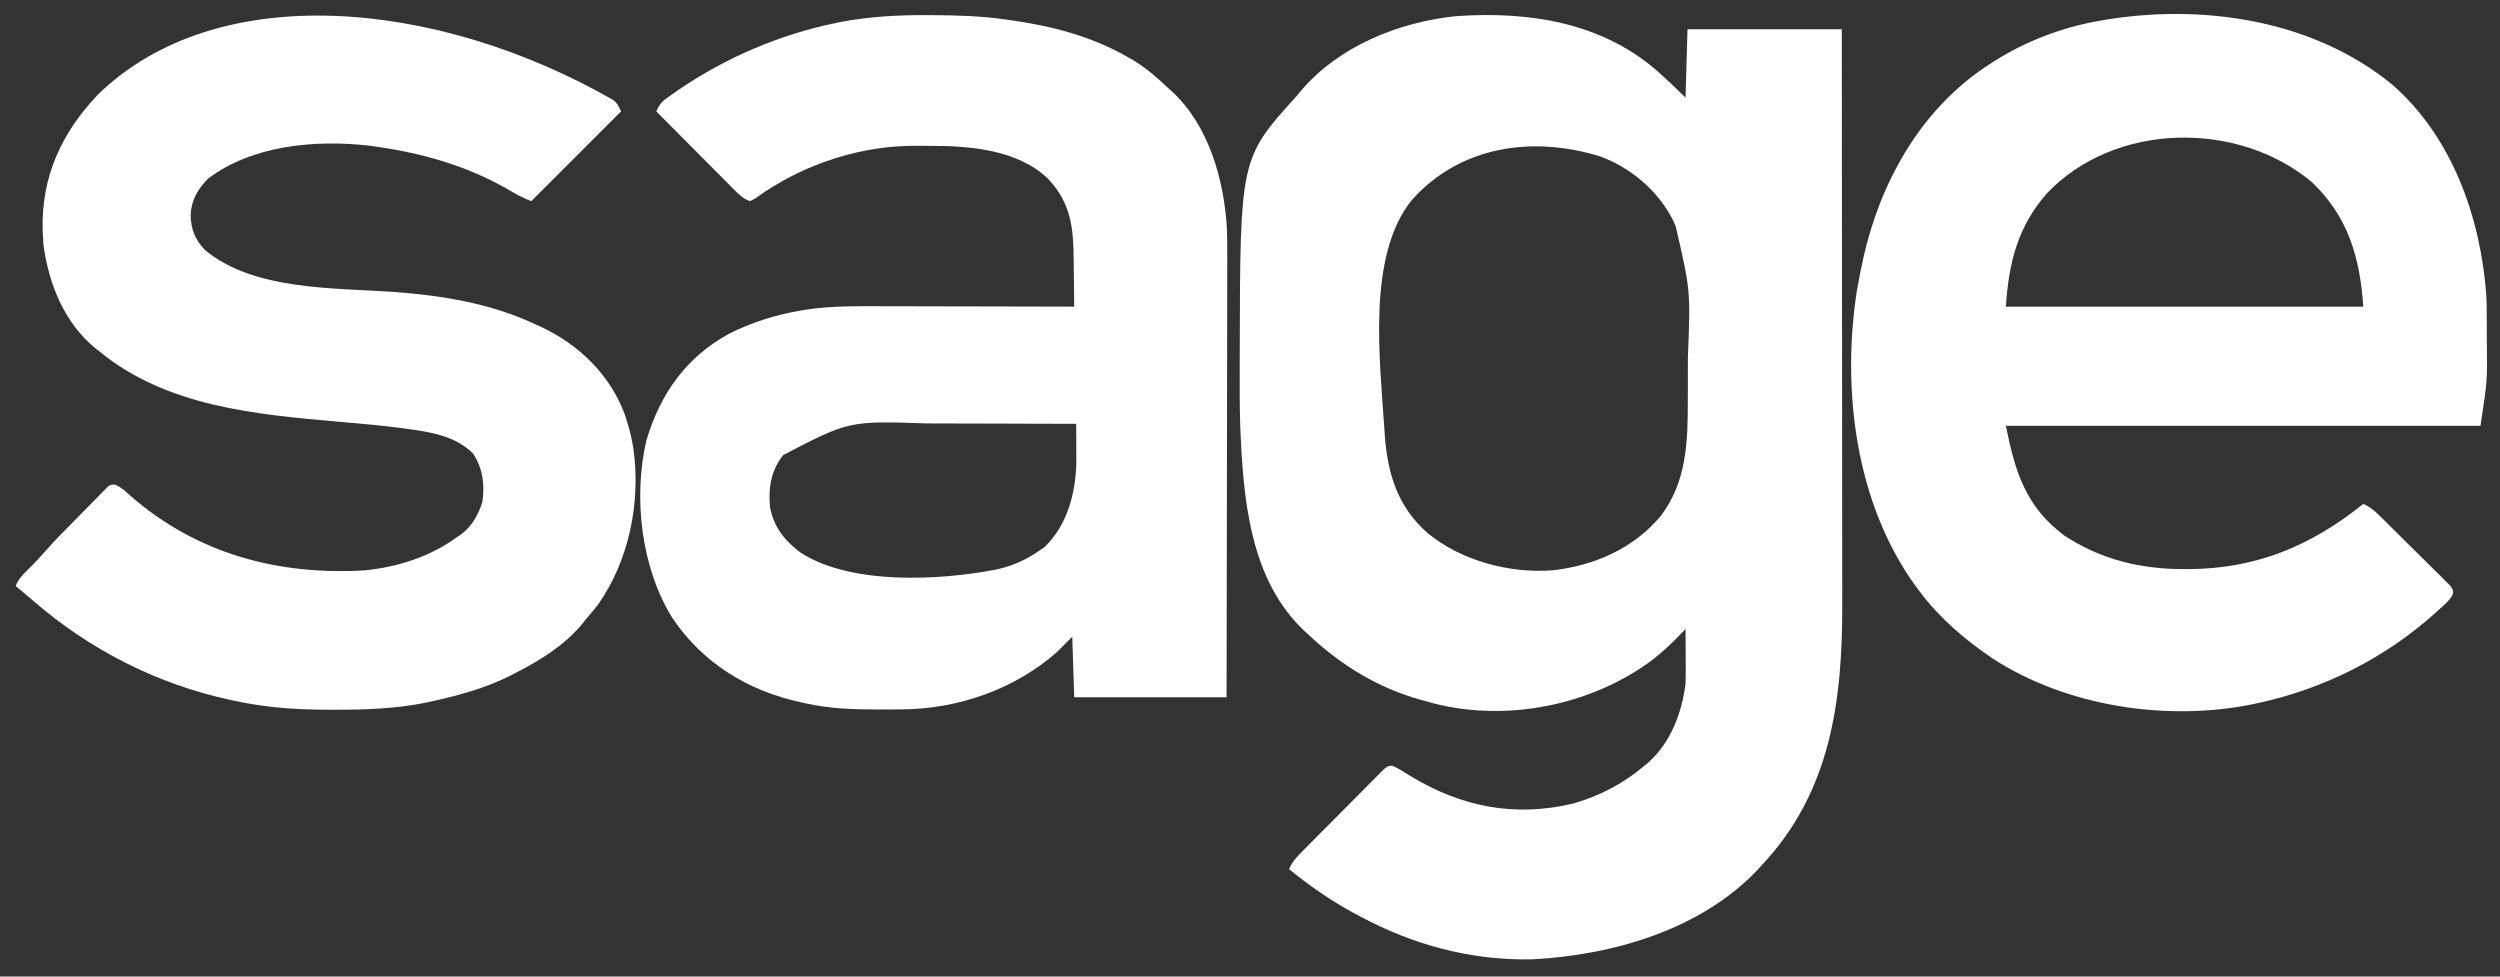
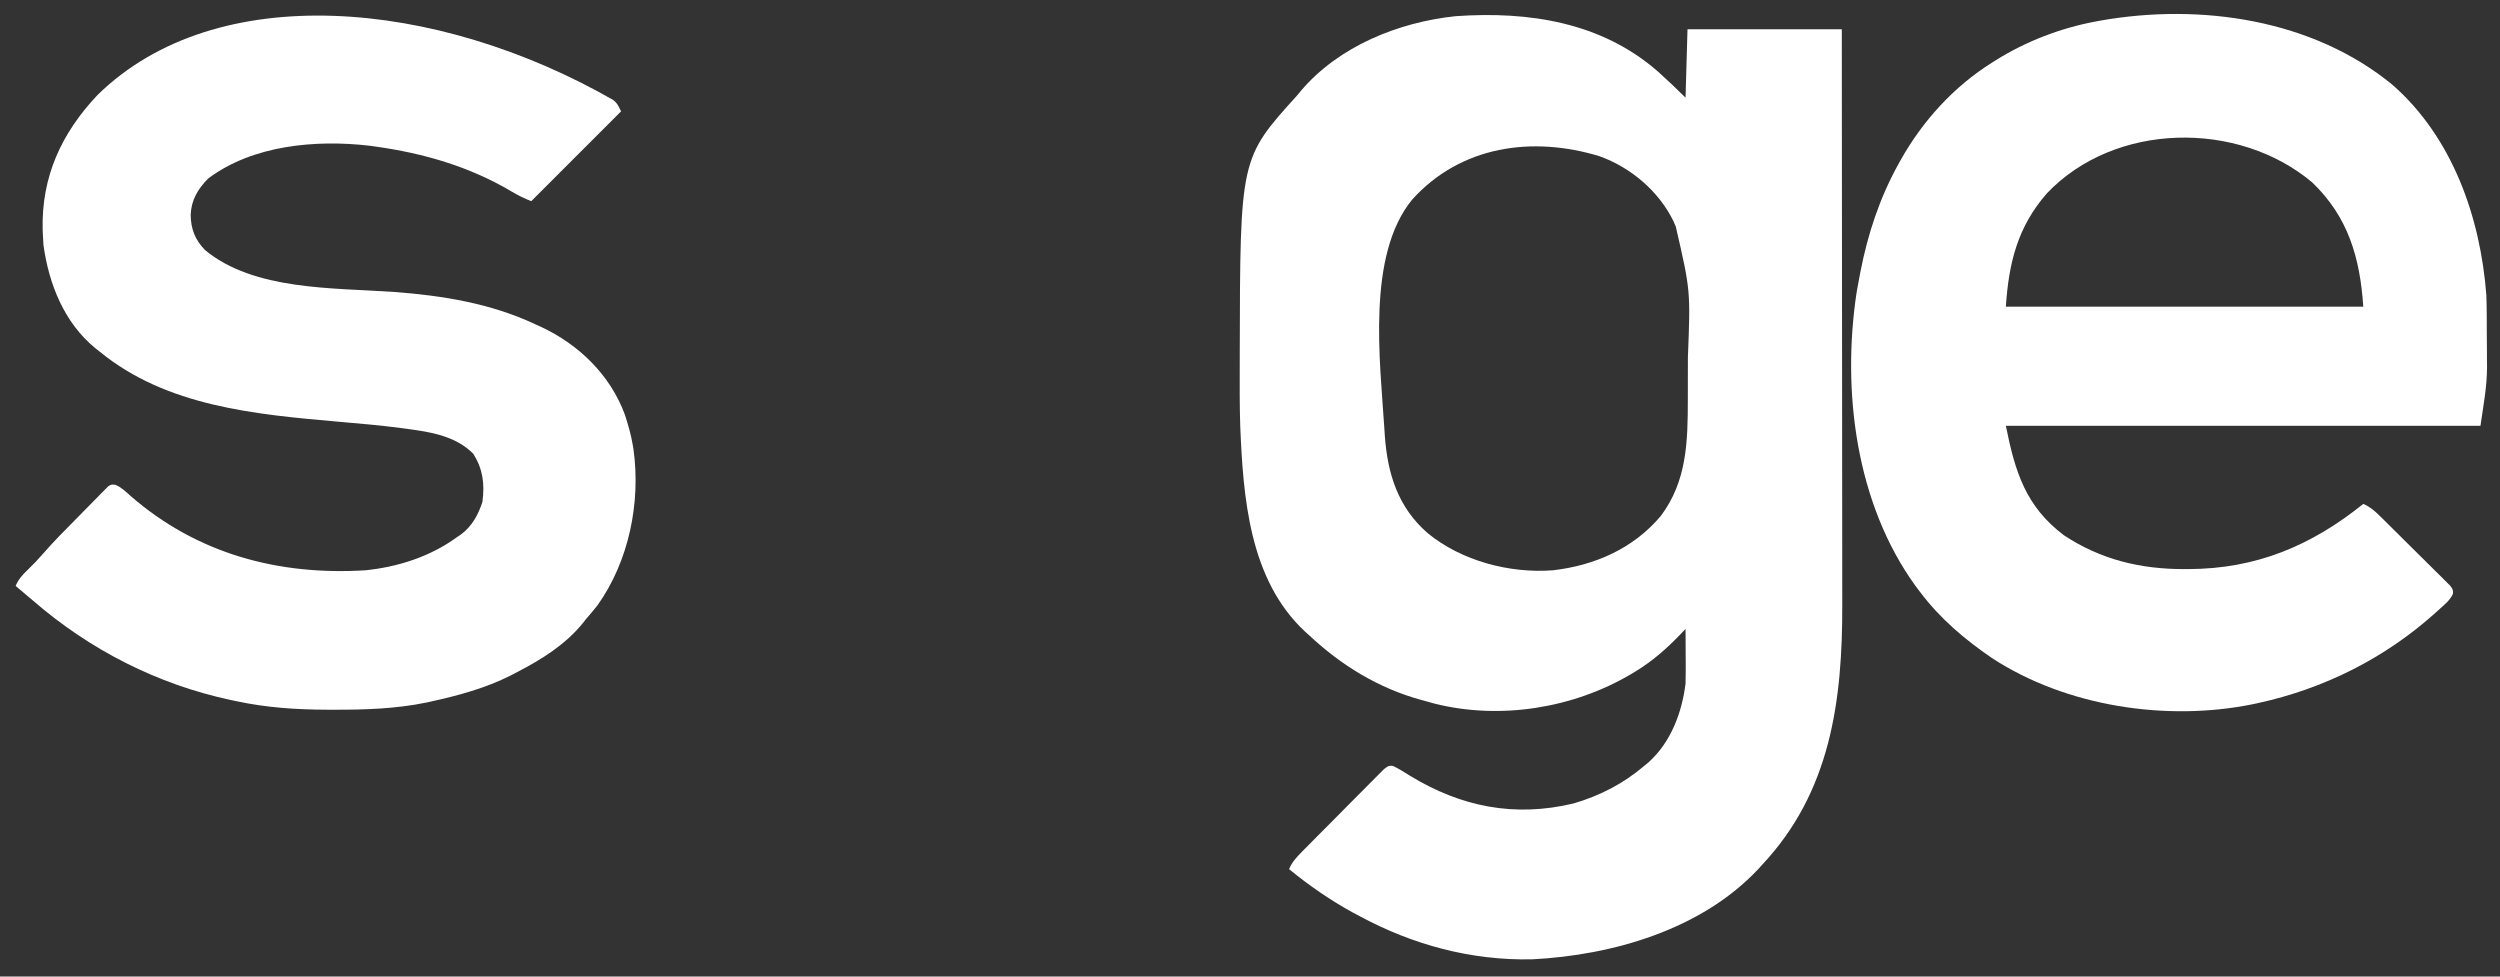
<svg xmlns="http://www.w3.org/2000/svg" version="1.1" width="1280" height="500">
  <rect width="100%" height="100%" fill="#333333" stroke="none" />
  <path d="M0 0 C4.755 4.295 9.433 8.677 13.964 13.208 C14.294 1.658 14.624 -9.892 14.964 -21.792 C41.034 -21.792 67.104 -21.792 93.964 -21.792 C94.009 18.82 94.045 59.433 94.066 100.045 C94.069 104.851 94.072 109.657 94.074 114.463 C94.075 115.898 94.075 115.898 94.076 117.362 C94.084 132.807 94.1 148.252 94.119 163.698 C94.137 179.572 94.148 195.447 94.153 211.321 C94.155 221.099 94.164 230.877 94.18 240.655 C94.191 247.38 94.194 254.105 94.191 260.831 C94.19 264.698 94.192 268.565 94.203 272.432 C94.335 321.97 88.32 368.713 52.964 406.208 C52.364 406.873 51.763 407.538 51.144 408.224 C21.967 439.296 -23.505 452.287 -64.7 454.396 C-96.037 454.994 -125.576 447.009 -153.036 432.208 C-154.772 431.286 -154.772 431.286 -156.543 430.345 C-168.022 424.03 -178.898 416.508 -189.036 408.208 C-187.477 404.491 -185.192 402.093 -182.374 399.24 C-181.666 398.52 -181.666 398.52 -180.944 397.785 C-179.389 396.206 -177.826 394.634 -176.262 393.063 C-175.176 391.968 -174.09 390.873 -173.004 389.778 C-170.729 387.487 -168.451 385.2 -166.169 382.916 C-163.243 379.984 -160.333 377.037 -157.427 374.085 C-155.191 371.82 -152.944 369.565 -150.694 367.314 C-149.616 366.232 -148.542 365.145 -147.472 364.055 C-145.978 362.534 -144.47 361.03 -142.956 359.529 C-141.673 358.238 -141.673 358.238 -140.363 356.921 C-138.036 355.208 -138.036 355.208 -135.925 355.324 C-132.876 356.751 -130.065 358.541 -127.223 360.333 C-101.011 376.331 -73.631 381.801 -43.411 374.583 C-29.848 370.618 -17.783 364.39 -7.036 355.208 C-6.3 354.596 -5.564 353.983 -4.805 353.353 C6.487 343.109 12.128 328.026 13.964 313.208 C14.041 310.94 14.072 308.669 14.062 306.399 C14.059 305.159 14.056 303.918 14.052 302.64 C14.044 301.363 14.035 300.086 14.027 298.771 C14.02 296.815 14.02 296.815 14.013 294.819 C14.001 291.616 13.985 288.412 13.964 285.208 C13.177 286.042 12.389 286.876 11.578 287.735 C4.293 295.318 -2.981 301.766 -12.036 307.208 C-12.971 307.772 -12.971 307.772 -13.924 308.348 C-43.563 325.87 -80.975 331.899 -114.559 323.454 C-116.053 323.045 -117.545 322.629 -119.036 322.208 C-119.775 322.01 -120.514 321.811 -121.275 321.607 C-143.32 315.559 -162.49 303.784 -179.036 288.208 C-179.941 287.4 -179.941 287.4 -180.864 286.575 C-209.455 259.988 -212.542 217.734 -214.036 181.208 C-214.364 170.865 -214.333 160.514 -214.293 150.168 C-214.285 147.98 -214.281 145.792 -214.277 143.605 C-214.079 44.293 -214.079 44.293 -185.036 12.208 C-184.026 10.988 -184.026 10.988 -182.997 9.743 C-163.632 -13.107 -133.007 -25.449 -103.711 -28.511 C-66.395 -31.127 -28.947 -25.483 0 0 Z M-126.04 65.431 C-149.364 93.995 -142.493 147.752 -140.223 182.896 C-140.153 184.034 -140.083 185.172 -140.011 186.344 C-138.552 206.08 -133.213 222.982 -118.036 236.208 C-100.727 250.398 -76.089 256.869 -54.036 255.208 C-32.608 252.757 -12.835 244.142 1.277 227.396 C14.763 209.461 15.113 189.108 15.132 167.501 C15.136 166.124 15.139 164.746 15.142 163.369 C15.148 160.497 15.15 157.626 15.15 154.754 C15.15 151.868 15.156 148.982 15.17 146.096 C16.51 111.928 16.51 111.928 8.964 79.208 C8.367 77.825 8.367 77.825 7.757 76.415 C0.235 61.045 -14.05 48.976 -30.036 43.208 C-64.37 32.709 -101.124 37.795 -126.04 65.431 Z " fill="#FFFFFF" transform="translate(849.036,36.792)" />
  <path d="M0 0 C30.645 26.894 44.957 67.727 47.996 107.527 C48.141 110.961 48.183 114.391 48.199 117.828 C48.205 118.785 48.211 119.742 48.216 120.728 C48.226 122.746 48.232 124.764 48.236 126.781 C48.246 129.794 48.277 132.806 48.309 135.818 C48.315 137.801 48.32 139.783 48.324 141.766 C48.337 142.632 48.349 143.498 48.362 144.391 C48.327 154.737 46.501 163.99 44.996 174.527 C-35.194 174.527 -115.384 174.527 -198.004 174.527 C-193.284 198.126 -187.859 215.8 -168.309 230.562 C-149.477 243.053 -128.981 247.965 -106.629 247.902 C-105.932 247.902 -105.234 247.902 -104.516 247.902 C-69.881 247.797 -41.716 235.993 -15.004 214.527 C-11.584 216.008 -9.324 217.939 -6.678 220.546 C-5.413 221.788 -5.413 221.788 -4.122 223.055 C-2.77 224.399 -2.77 224.399 -1.391 225.77 C-0.462 226.689 0.467 227.609 1.424 228.557 C3.386 230.502 5.343 232.451 7.297 234.403 C9.805 236.906 12.329 239.392 14.857 241.874 C17.265 244.245 19.655 246.633 22.047 249.02 C22.958 249.911 23.869 250.803 24.808 251.722 C25.636 252.556 26.464 253.39 27.318 254.25 C28.054 254.981 28.79 255.712 29.549 256.465 C30.996 258.527 30.996 258.527 30.895 260.615 C29.32 263.966 26.458 266.215 23.746 268.652 C23.113 269.227 22.481 269.802 21.829 270.394 C-3.967 293.559 -35.151 309.177 -69.004 316.527 C-69.762 316.693 -70.52 316.858 -71.301 317.028 C-115.531 326.107 -167.031 318.305 -205.004 293.527 C-219.043 283.983 -231.773 273.156 -242.004 259.527 C-242.731 258.566 -243.458 257.604 -244.207 256.613 C-274.8 214.36 -282.065 156.921 -274.415 106.174 C-273.981 103.617 -273.503 101.073 -273.004 98.527 C-272.832 97.621 -272.661 96.715 -272.484 95.781 C-268.707 76.311 -262.633 57.894 -253.004 40.527 C-252.645 39.879 -252.287 39.231 -251.917 38.562 C-240.65 18.448 -224.612 0.795 -205.004 -11.473 C-204.402 -11.855 -203.8 -12.237 -203.179 -12.63 C-187.663 -22.327 -169.992 -29.126 -152.004 -32.473 C-151.21 -32.621 -150.415 -32.769 -149.597 -32.921 C-98.387 -41.962 -40.874 -33.645 0 0 Z M-177.004 55.527 C-192.019 72.698 -196.509 91.098 -198.004 113.527 C-137.614 113.527 -77.224 113.527 -15.004 113.527 C-16.669 88.55 -22.739 67.511 -41.207 49.875 C-79.203 17.982 -142.289 18.989 -177.004 55.527 Z " fill="#FFFFFF" transform="translate(1225.004,43.473)" />
-   <path d="M0 0 C1.243 0.005 1.243 0.005 2.511 0.009 C15.162 0.065 27.651 0.424 40.188 2.25 C41.083 2.374 41.979 2.497 42.902 2.625 C63.745 5.577 83.815 10.772 102.188 21.25 C103.201 21.826 104.214 22.402 105.258 22.996 C111.94 27.026 117.562 31.869 123.188 37.25 C123.876 37.864 124.564 38.477 125.273 39.109 C144.068 56.492 151.898 84.252 153.353 109.08 C153.61 116.328 153.565 123.576 153.528 130.827 C153.527 133.224 153.528 135.621 153.529 138.018 C153.53 144.461 153.513 150.904 153.492 157.347 C153.473 163.417 153.472 169.488 153.469 175.558 C153.462 187.565 153.442 199.572 153.414 211.58 C153.386 223.229 153.365 234.878 153.352 246.528 C153.352 247.248 153.351 247.969 153.35 248.711 C153.346 252.327 153.342 255.943 153.338 259.559 C153.307 289.456 153.252 319.353 153.188 349.25 C127.448 349.25 101.707 349.25 75.188 349.25 C74.858 339.02 74.528 328.79 74.188 318.25 C71.547 320.89 68.907 323.53 66.188 326.25 C44.442 345.302 15.612 355.279 -13.203 355.453 C-13.982 355.46 -14.76 355.467 -15.562 355.474 C-18.062 355.492 -20.562 355.498 -23.062 355.5 C-23.915 355.501 -24.767 355.502 -25.646 355.503 C-38.261 355.493 -50.466 355.066 -62.812 352.25 C-63.465 352.111 -64.118 351.972 -64.791 351.828 C-91.933 345.936 -115.072 331.73 -130.645 308.52 C-146.53 282.874 -150.707 247.02 -143.852 217.742 C-136.826 194.129 -123.743 175.321 -101.737 163.236 C-90.203 157.326 -77.57 153.411 -64.812 151.25 C-63.841 151.081 -62.869 150.913 -61.867 150.739 C-48.666 148.776 -35.471 148.99 -22.151 149.047 C-18.718 149.06 -15.286 149.061 -11.853 149.063 C-5.38 149.069 1.094 149.086 7.567 149.106 C14.948 149.128 22.329 149.139 29.711 149.149 C44.87 149.17 60.029 149.205 75.188 149.25 C75.143 143.345 75.073 137.442 74.98 131.538 C74.952 129.534 74.931 127.53 74.917 125.527 C74.791 108.736 73.575 96.226 61.602 83.574 C45.941 68.793 21.536 66.874 1.112 66.934 C-1.113 66.937 -3.336 66.914 -5.561 66.889 C-19.222 66.828 -32.471 68.819 -45.562 72.812 C-46.381 73.062 -47.2 73.311 -48.043 73.567 C-62.425 78.169 -75.872 84.996 -88.098 93.828 C-88.994 94.297 -89.889 94.767 -90.812 95.25 C-94.4 94.026 -96.671 91.634 -99.306 88.984 C-100.186 88.103 -101.067 87.222 -101.974 86.315 C-102.926 85.353 -103.877 84.392 -104.828 83.43 C-105.808 82.446 -106.789 81.462 -107.77 80.479 C-110.346 77.896 -112.916 75.306 -115.484 72.716 C-118.108 70.071 -120.738 67.432 -123.367 64.793 C-128.521 59.618 -133.669 54.436 -138.812 49.25 C-137.41 46.299 -136.336 44.579 -133.672 42.656 C-132.701 41.956 -132.701 41.956 -131.711 41.241 C-131.002 40.749 -130.293 40.257 -129.562 39.75 C-128.816 39.23 -128.069 38.709 -127.3 38.173 C-103.057 21.653 -75.314 9.813 -46.562 3.938 C-45.486 3.717 -45.486 3.717 -44.387 3.491 C-29.661 0.719 -14.948 -0.1 0 0 Z M-73.75 225.188 C-80.069 233.098 -81.447 241.801 -80.598 251.773 C-78.719 261.972 -73.057 269.215 -64.812 275.25 C-39.067 291.854 6.266 289.469 35.203 283.859 C43.432 282.079 50.301 279.052 57.188 274.25 C58.518 273.384 58.518 273.384 59.875 272.5 C71.602 261.09 75.828 245.298 76.267 229.368 C76.285 226.307 76.275 223.248 76.25 220.188 C76.243 218.603 76.243 218.603 76.236 216.986 C76.225 214.407 76.208 211.829 76.188 209.25 C63.938 209.203 51.688 209.168 39.437 209.146 C33.747 209.136 28.056 209.122 22.365 209.099 C16.854 209.077 11.343 209.065 5.831 209.06 C3.749 209.057 1.666 209.049 -0.417 209.039 C-40.092 207.718 -40.092 207.718 -73.75 225.188 Z " fill="#FFFFFF" transform="translate(474.812,7.75)" />
  <path d="M0 0 C2.004 1.789 2.004 1.789 4.004 5.789 C-11.176 20.969 -26.356 36.149 -41.996 51.789 C-45.635 50.333 -48.678 48.857 -52.005 46.87 C-73.653 34.033 -97.215 27.216 -121.996 23.789 C-122.931 23.656 -123.865 23.524 -124.828 23.387 C-152.306 20.228 -184.583 23.045 -207.371 40.164 C-212.699 45.492 -216.086 51.231 -216.371 58.852 C-216.266 66.057 -214.099 71.599 -209.047 76.793 C-183.956 97.649 -143.11 96.069 -112.195 98.277 C-87.555 100.081 -62.525 104.164 -39.996 114.789 C-39.018 115.227 -38.039 115.666 -37.031 116.117 C-17.506 125.264 -1.562 140.764 5.941 161.102 C7.621 166.274 9.123 171.419 10.004 176.789 C10.115 177.444 10.226 178.099 10.34 178.773 C14.135 206.058 8.013 236.101 -8.039 258.66 C-9.96 261.101 -11.953 263.45 -13.996 265.789 C-14.513 266.449 -15.03 267.109 -15.562 267.789 C-24.355 278.719 -36.688 286.411 -48.996 292.789 C-50.155 293.395 -51.314 294.001 -52.508 294.625 C-65.483 301.163 -79.474 304.946 -93.621 308.039 C-94.299 308.19 -94.977 308.341 -95.675 308.497 C-111.279 311.697 -127.061 312.196 -142.934 312.164 C-144.409 312.164 -144.409 312.164 -145.914 312.163 C-161.926 312.129 -177.295 311.165 -192.996 307.789 C-193.894 307.602 -194.792 307.415 -195.718 307.222 C-233.419 299.164 -267.982 281.533 -297.059 256.332 C-300.008 253.779 -302.993 251.278 -305.996 248.789 C-304.512 245.303 -302.534 243.147 -299.809 240.539 C-296.989 237.833 -294.339 235.062 -291.792 232.101 C-286.275 225.772 -280.353 219.846 -274.443 213.886 C-273.009 212.436 -271.581 210.98 -270.158 209.519 C-268.091 207.398 -266.009 205.293 -263.922 203.191 C-262.969 202.204 -262.969 202.204 -261.996 201.197 C-261.398 200.602 -260.801 200.007 -260.185 199.394 C-259.664 198.865 -259.143 198.337 -258.607 197.792 C-256.996 196.789 -256.996 196.789 -254.97 196.99 C-251.834 198.26 -249.546 200.557 -247.059 202.789 C-213.037 232.329 -171.548 243.494 -126.996 240.789 C-110.224 239.08 -93.671 233.77 -79.996 223.789 C-79.331 223.342 -78.666 222.894 -77.98 222.434 C-72.319 218.237 -69.167 212.409 -66.996 205.789 C-65.779 196.572 -66.728 188.994 -71.684 181.102 C-80.859 171.926 -93.479 169.977 -105.863 168.32 C-106.814 168.192 -107.764 168.064 -108.743 167.932 C-119.332 166.549 -129.958 165.635 -140.594 164.712 C-183.121 160.982 -228.737 156.943 -262.996 128.789 C-263.664 128.268 -264.332 127.748 -265.02 127.211 C-281.11 114.11 -288.958 94.309 -291.746 74.227 C-291.858 72.749 -291.938 71.269 -291.996 69.789 C-292.073 68.167 -292.073 68.167 -292.152 66.512 C-292.837 39.329 -282.592 17.005 -263.996 -2.648 C-203.105 -62.194 -90.48 -51.831 0 0 Z " fill="#FFFFFF" transform="translate(313.996,51.211)" />
</svg>